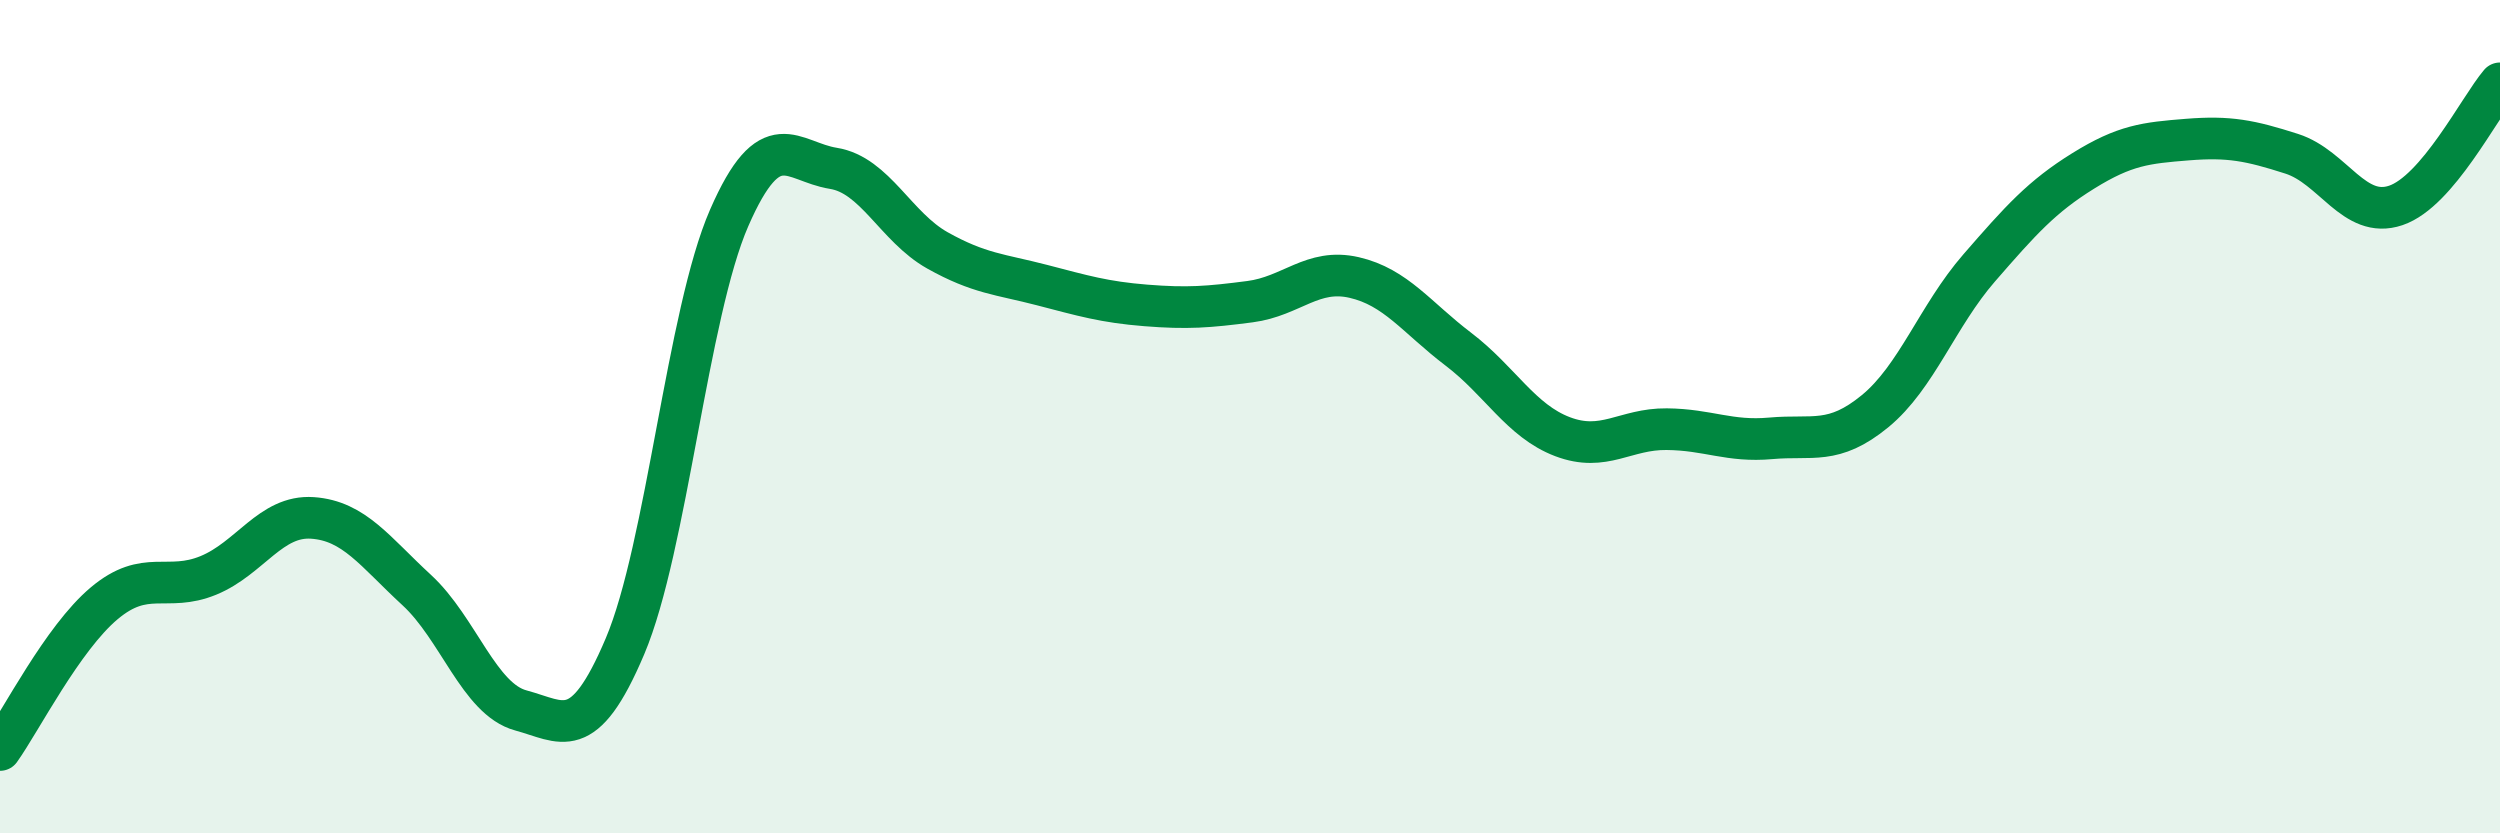
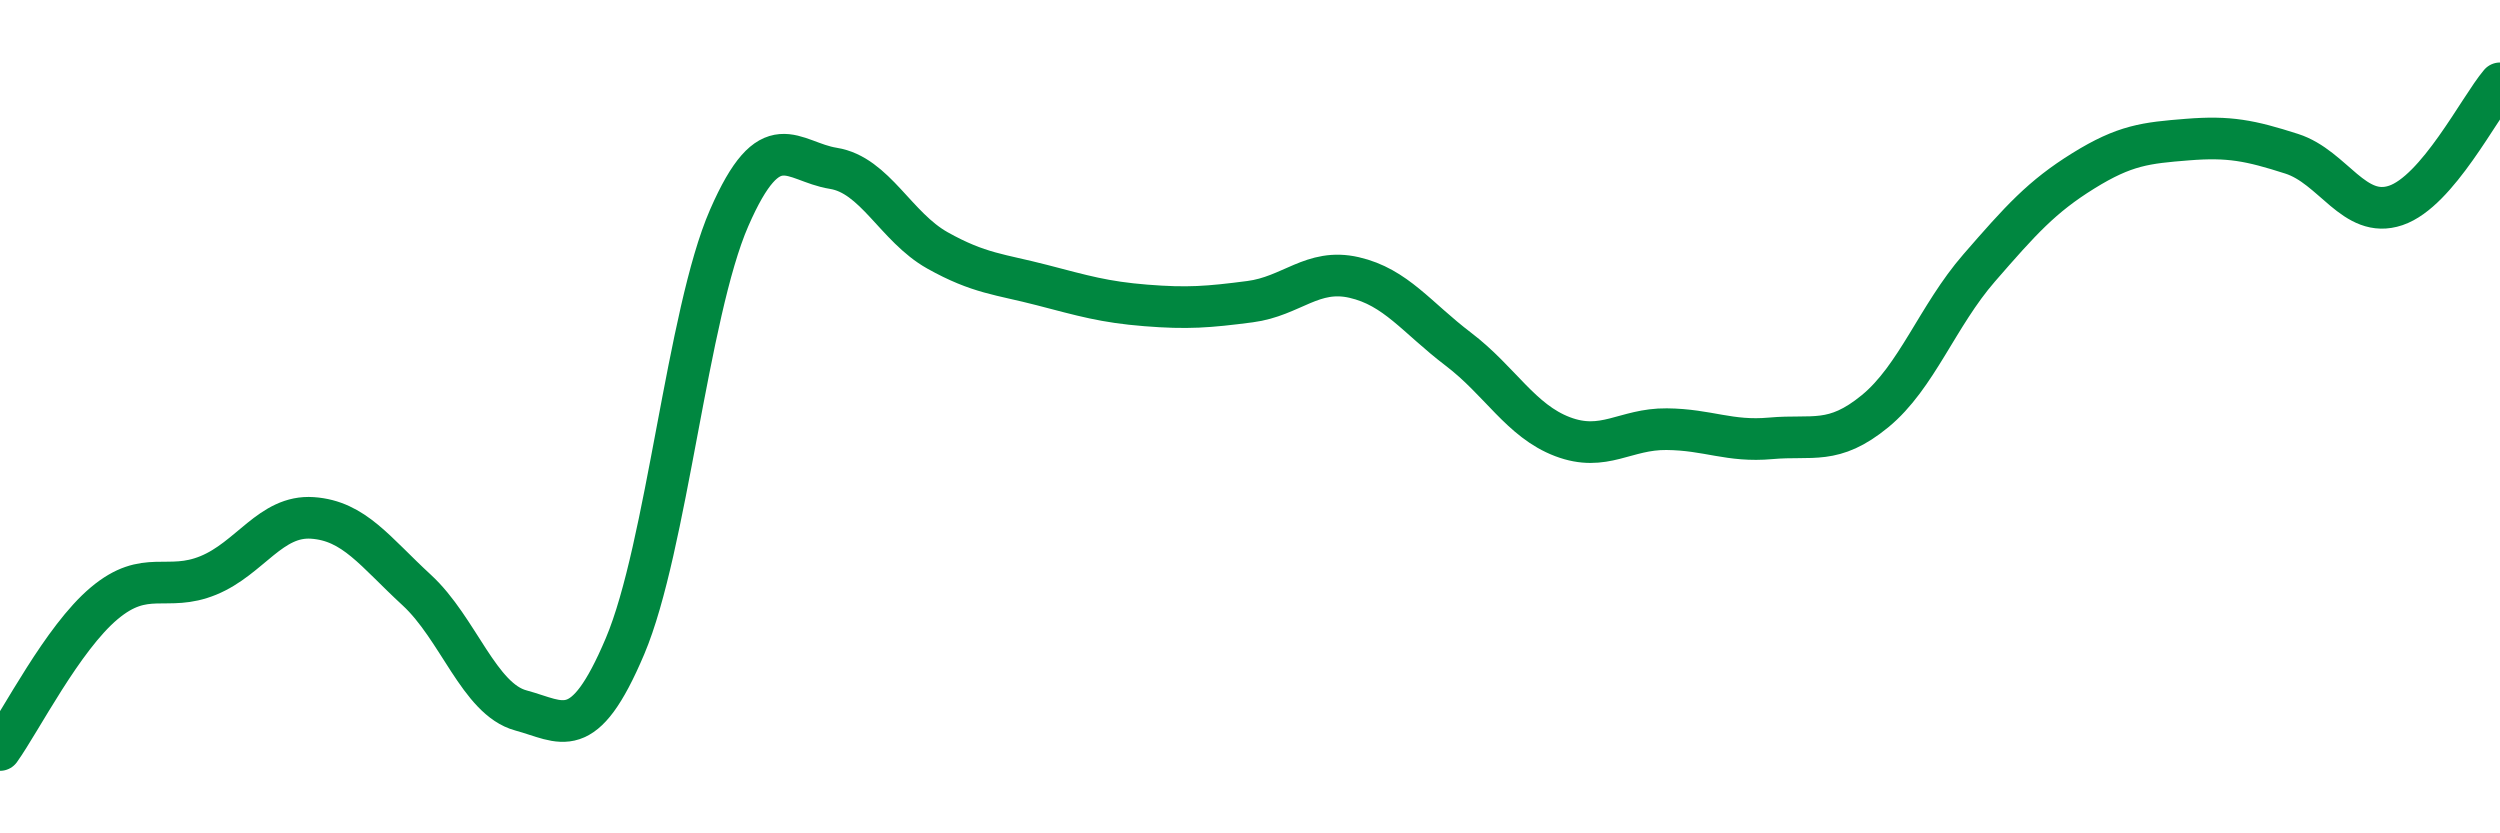
<svg xmlns="http://www.w3.org/2000/svg" width="60" height="20" viewBox="0 0 60 20">
-   <path d="M 0,18 C 0.5,17.3 1.5,15.32 2.5,14.48 C 3.5,13.64 4,14.22 5,13.81 C 6,13.4 6.5,12.36 7.5,12.43 C 8.5,12.5 9,13.24 10,14.16 C 11,15.08 11.5,16.78 12.5,17.05 C 13.5,17.32 14,17.87 15,15.51 C 16,13.15 16.5,7.52 17.5,5.23 C 18.5,2.94 19,3.88 20,4.04 C 21,4.2 21.5,5.45 22.5,6.01 C 23.5,6.57 24,6.58 25,6.84 C 26,7.1 26.5,7.25 27.5,7.33 C 28.5,7.41 29,7.37 30,7.24 C 31,7.11 31.5,6.43 32.5,6.66 C 33.5,6.89 34,7.62 35,8.38 C 36,9.14 36.5,10.1 37.5,10.48 C 38.5,10.86 39,10.29 40,10.3 C 41,10.31 41.5,10.61 42.5,10.52 C 43.5,10.43 44,10.69 45,9.87 C 46,9.05 46.5,7.58 47.5,6.43 C 48.5,5.28 49,4.72 50,4.1 C 51,3.48 51.5,3.43 52.5,3.35 C 53.5,3.27 54,3.37 55,3.69 C 56,4.01 56.5,5.27 57.5,4.93 C 58.5,4.59 59.5,2.59 60,2L60 20L0 20Z" fill="#008740" opacity="0.1" stroke-linecap="round" stroke-linejoin="round" />
  <path d="M 0,18 C 0.5,17.3 1.5,15.32 2.5,14.48 C 3.5,13.64 4,14.22 5,13.81 C 6,13.4 6.5,12.36 7.5,12.43 C 8.5,12.5 9,13.24 10,14.16 C 11,15.08 11.5,16.78 12.5,17.05 C 13.5,17.32 14,17.87 15,15.51 C 16,13.15 16.5,7.52 17.5,5.23 C 18.5,2.94 19,3.88 20,4.04 C 21,4.2 21.5,5.45 22.5,6.01 C 23.5,6.57 24,6.58 25,6.84 C 26,7.1 26.5,7.25 27.5,7.33 C 28.5,7.41 29,7.37 30,7.24 C 31,7.11 31.5,6.43 32.5,6.66 C 33.5,6.89 34,7.62 35,8.38 C 36,9.14 36.5,10.1 37.5,10.48 C 38.5,10.86 39,10.29 40,10.3 C 41,10.31 41.5,10.61 42.5,10.52 C 43.5,10.43 44,10.69 45,9.87 C 46,9.05 46.5,7.58 47.5,6.43 C 48.5,5.28 49,4.72 50,4.1 C 51,3.48 51.5,3.43 52.5,3.35 C 53.5,3.27 54,3.37 55,3.69 C 56,4.01 56.5,5.27 57.5,4.93 C 58.5,4.59 59.5,2.59 60,2" stroke="#008740" stroke-width="1" fill="none" stroke-linecap="round" stroke-linejoin="round" />
</svg>